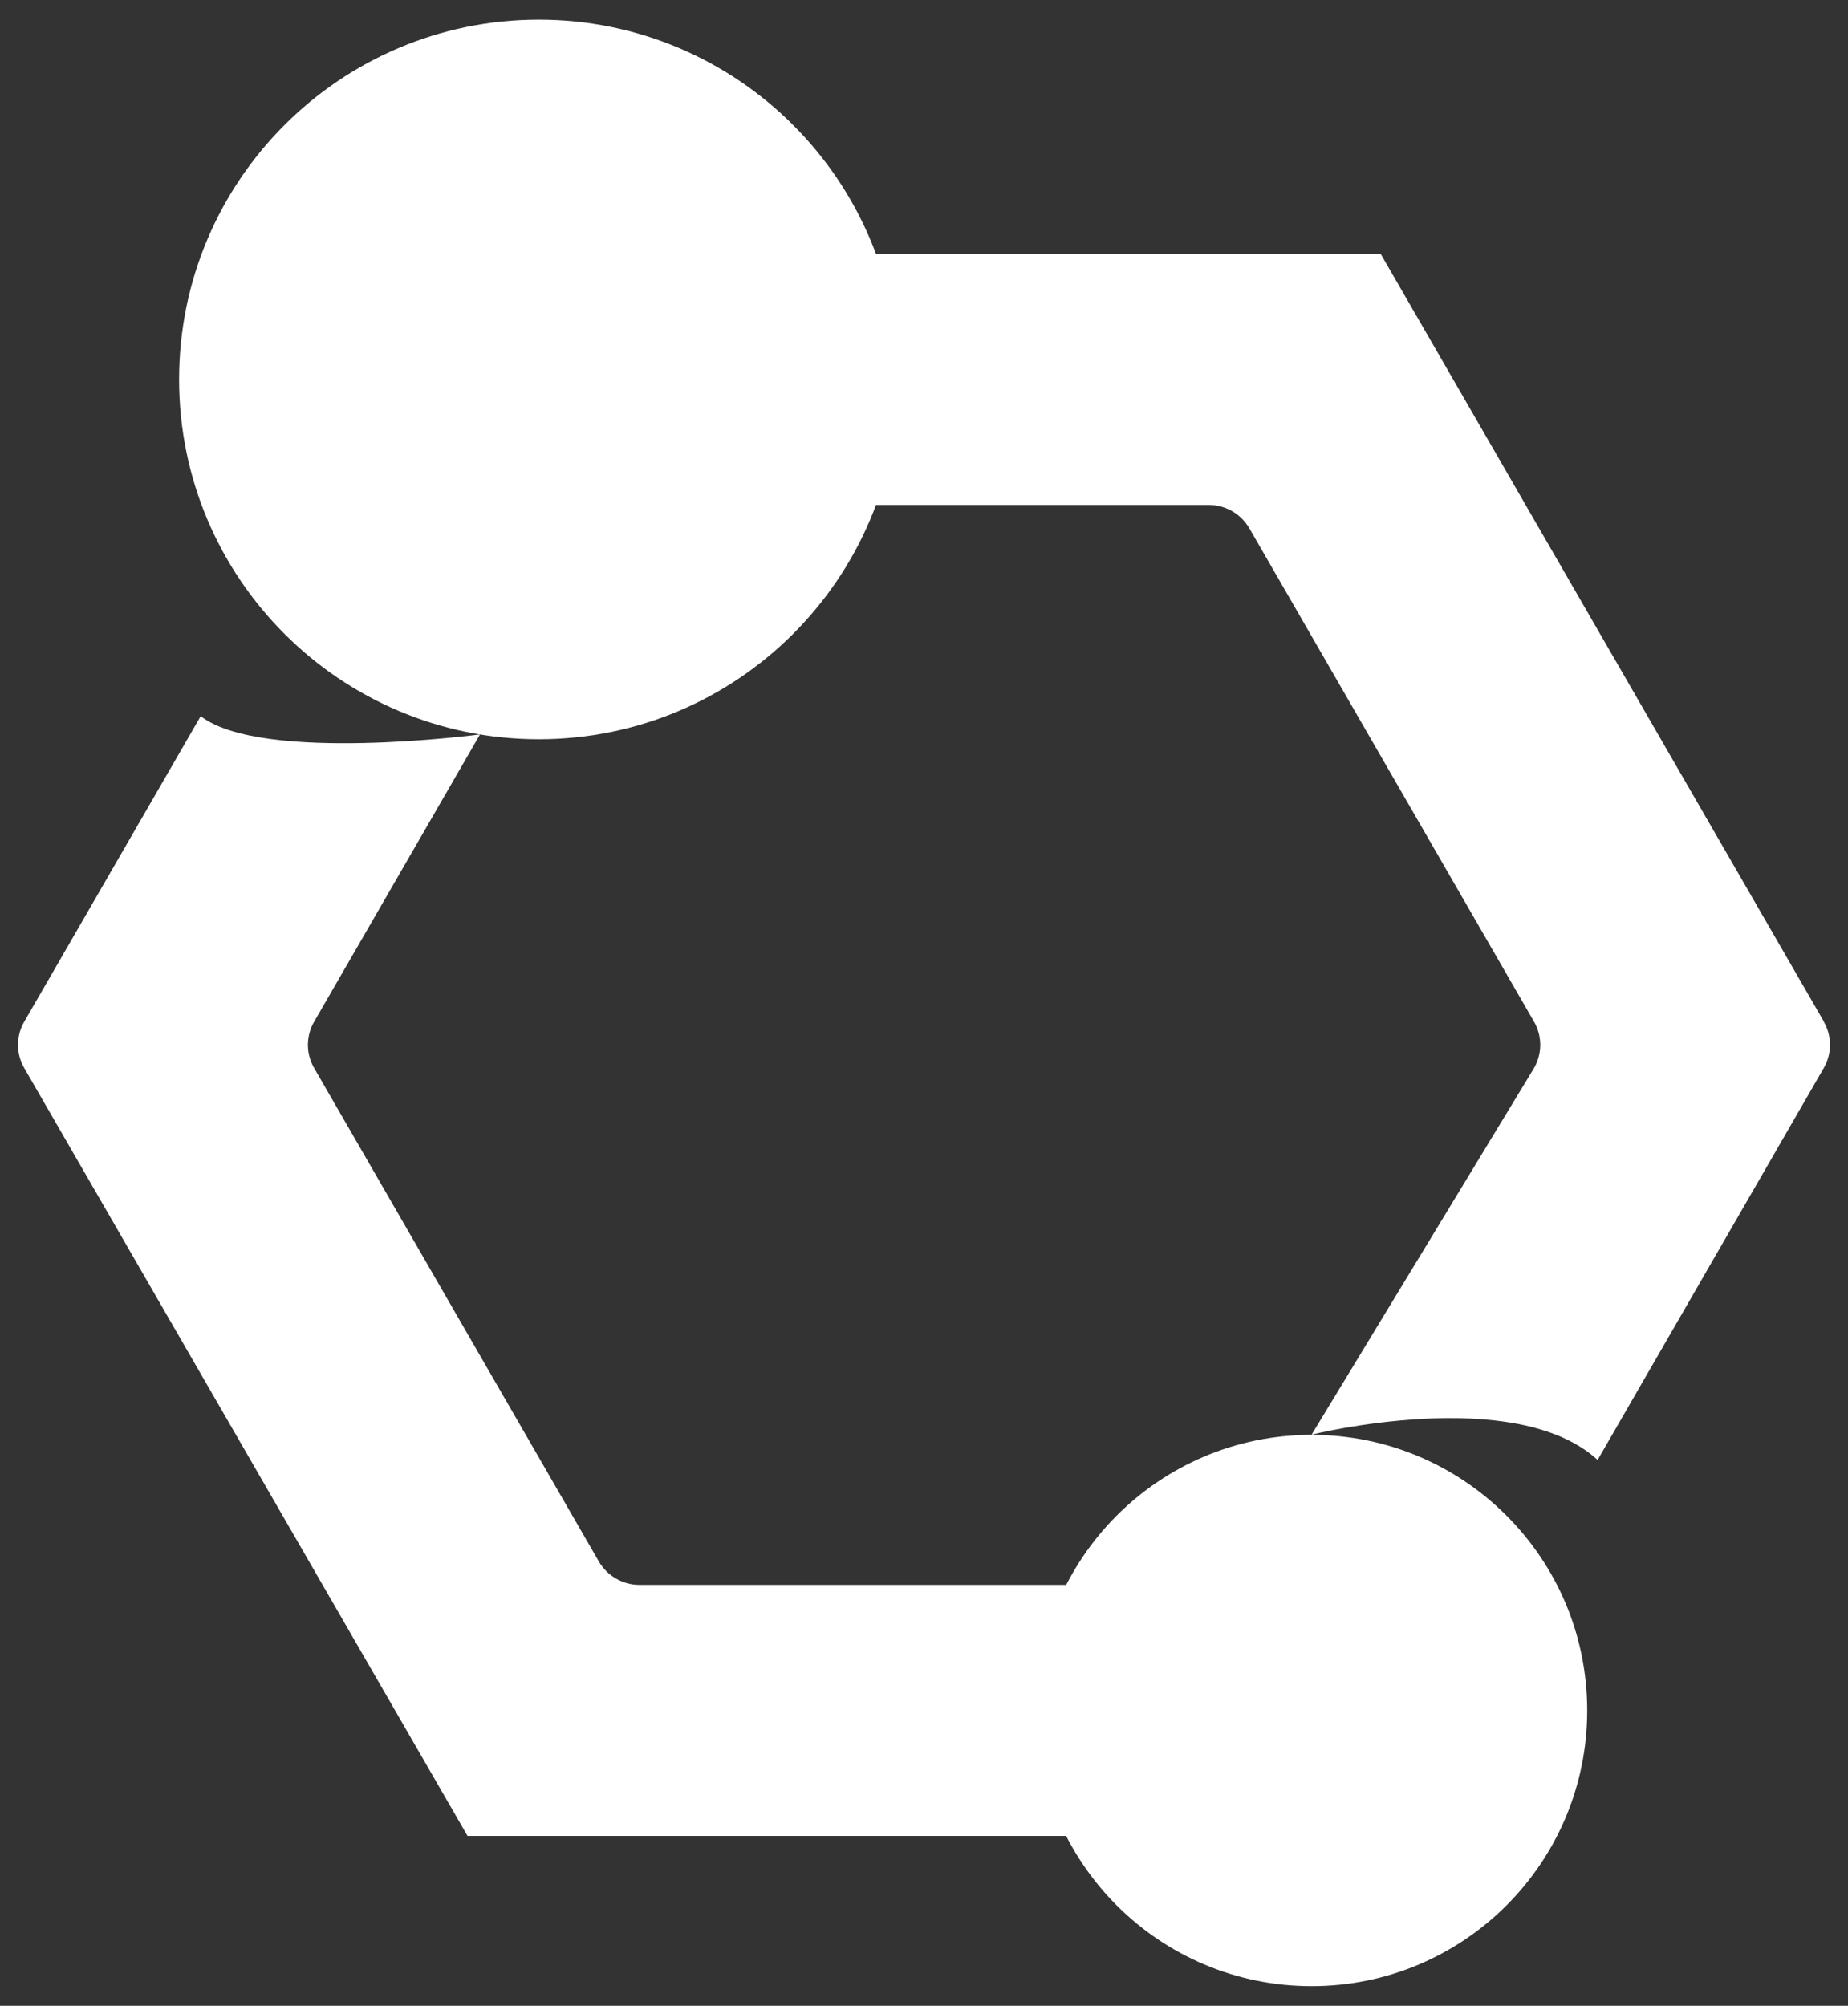
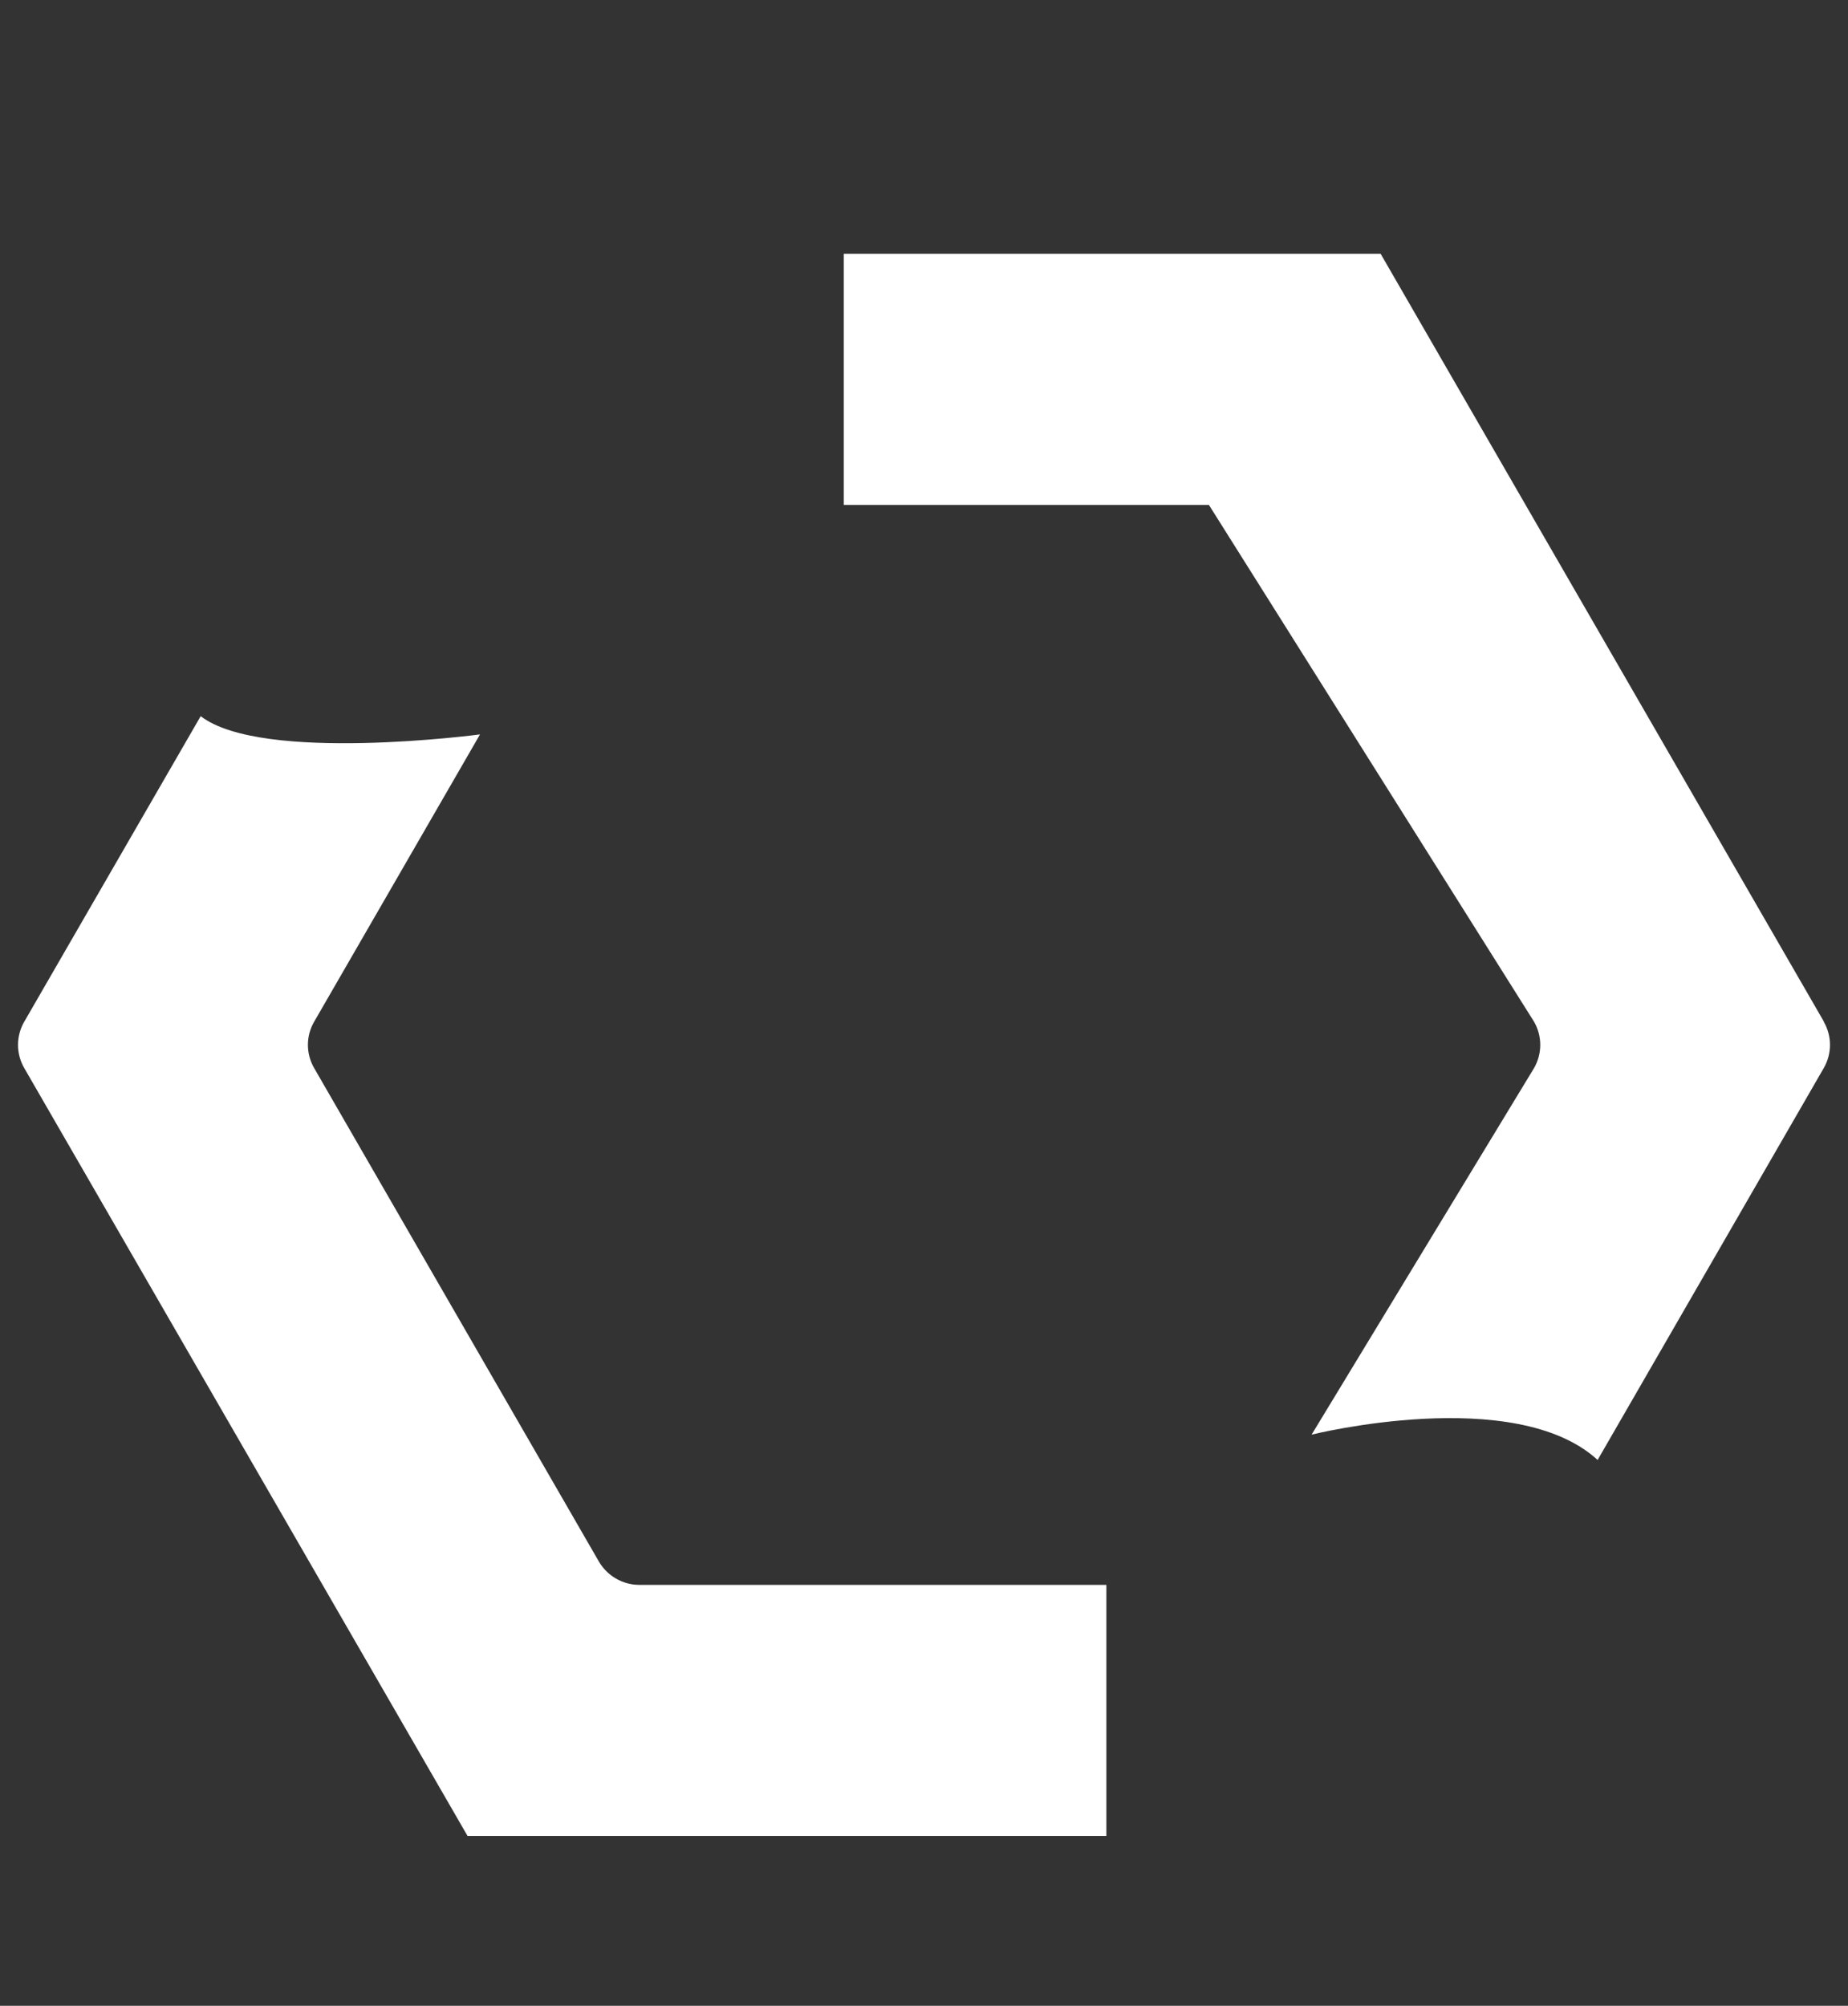
<svg xmlns="http://www.w3.org/2000/svg" width="47" height="51" viewBox="0 0 47 51" fill="none">
  <rect x="0" y="0" width="47" height="51" fill="#333333" stroke="none" />
-   <path d="M46.387 25.976L35.114 6.454H21.46V12.838H30.746C31.167 12.838 31.56 13.065 31.773 13.43L39.014 25.976C39.226 26.34 39.226 26.794 39.014 27.159L33.358 36.477C33.358 36.477 38.526 35.19 40.632 37.121L46.382 27.159C46.595 26.794 46.595 26.34 46.382 25.976H46.387Z" fill="white" />
+   <path d="M46.387 25.976L35.114 6.454H21.46V12.838H30.746L39.014 25.976C39.226 26.34 39.226 26.794 39.014 27.159L33.358 36.477C33.358 36.477 38.526 35.19 40.632 37.121L46.382 27.159C46.595 26.794 46.595 26.34 46.382 25.976H46.387Z" fill="white" />
  <path d="M28.138 40.297H16.259C15.838 40.297 15.445 40.069 15.232 39.705L7.991 27.159C7.778 26.794 7.778 26.34 7.991 25.976L12.208 18.673C12.208 18.673 6.661 19.412 5.104 18.209L0.618 25.976C0.405 26.34 0.405 26.794 0.618 27.159L11.891 46.681H28.138V40.297Z" fill="white" />
-   <path d="M13.703 18.796C18.756 18.796 22.851 14.7 22.851 9.648C22.851 4.596 18.756 0.5 13.703 0.5C8.651 0.5 4.555 4.596 4.555 9.648C4.555 14.7 8.651 18.796 13.703 18.796Z" fill="white" />
-   <path d="M33.358 50.5C37.229 50.5 40.367 47.362 40.367 43.491C40.367 39.62 37.229 36.482 33.358 36.482C29.487 36.482 26.349 39.62 26.349 43.491C26.349 47.362 29.487 50.5 33.358 50.5Z" fill="white" />
</svg>